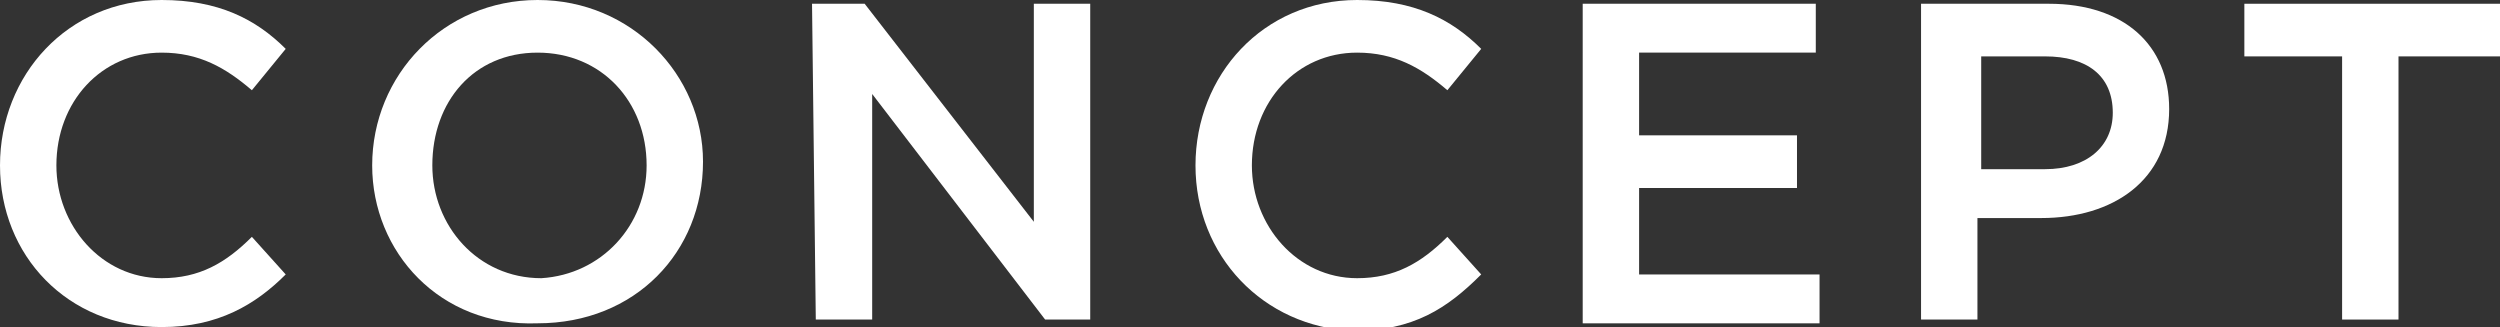
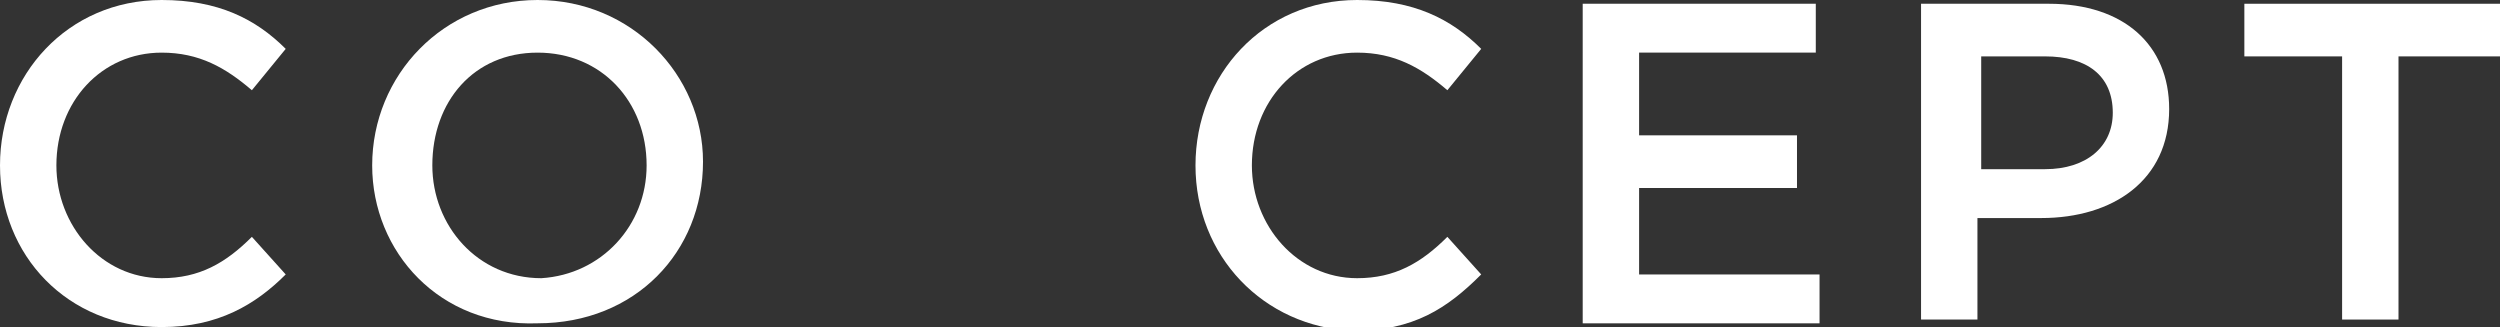
<svg xmlns="http://www.w3.org/2000/svg" version="1.1" id="レイヤー_1" x="0px" y="0px" viewBox="0 0 66.5 8.7" style="enable-background:new 0 0 66.5 8.7;" xml:space="preserve">
  <rect x="0" y="0" width="66.5" height="8.7" fill="#333333" stroke="none" />
  <style type="text/css">
	.st0{fill:#FFFFFF;}
</style>
  <g>
    <g>
      <path class="st0" d="M0,4.4L0,4.4C0,2,1.8,0,4.3,0c1.5,0,2.5,0.5,3.3,1.3L6.7,2.4c-0.7-0.6-1.4-1-2.4-1c-1.6,0-2.8,1.3-2.8,3l0,0    c0,1.6,1.2,3,2.8,3c1,0,1.7-0.4,2.4-1.1l0.9,1C6.8,8.1,5.8,8.7,4.3,8.7C1.8,8.7,0,6.8,0,4.4z" />
      <path class="st0" d="M9.9,4.4L9.9,4.4C9.9,2,11.8,0,14.3,0s4.4,2,4.4,4.3l0,0c0,2.4-1.8,4.3-4.4,4.3C11.7,8.7,9.9,6.7,9.9,4.4z     M17.2,4.4L17.2,4.4c0-1.7-1.2-3-2.9-3s-2.8,1.3-2.8,3l0,0c0,1.6,1.2,3,2.9,3C16,7.3,17.2,6,17.2,4.4z" />
-       <path class="st0" d="M21.6,0.1H23l4.5,5.8V0.1H29v8.4h-1.2l-4.6-6v6h-1.5L21.6,0.1L21.6,0.1z" />
      <path class="st0" d="M31.8,4.4L31.8,4.4C31.8,2,33.6,0,36.1,0c1.5,0,2.5,0.5,3.3,1.3l-0.9,1.1c-0.7-0.6-1.4-1-2.4-1    c-1.6,0-2.8,1.3-2.8,3l0,0c0,1.6,1.2,3,2.8,3c1,0,1.7-0.4,2.4-1.1l0.9,1c-0.9,0.9-1.8,1.5-3.4,1.5C33.6,8.7,31.8,6.8,31.8,4.4z" />
      <path class="st0" d="M42.1,0.1h6.2v1.3h-4.7v2.2h4.2V5h-4.2v2.3h4.8v1.3h-6.3V0.1z" />
      <path class="st0" d="M51.2,0.1h3.3c2,0,3.2,1.1,3.2,2.8l0,0c0,1.9-1.5,2.9-3.4,2.9h-1.7v2.7h-1.5V0.1H51.2z M54.4,4.5    c1.1,0,1.8-0.6,1.8-1.5l0,0c0-1-0.7-1.5-1.8-1.5h-1.7v3H54.4z" />
      <path class="st0" d="M62.4,1.5h-2.7V0.1h6.8v1.4h-2.7v7h-1.5v-7H62.4z" />
    </g>
  </g>
</svg>